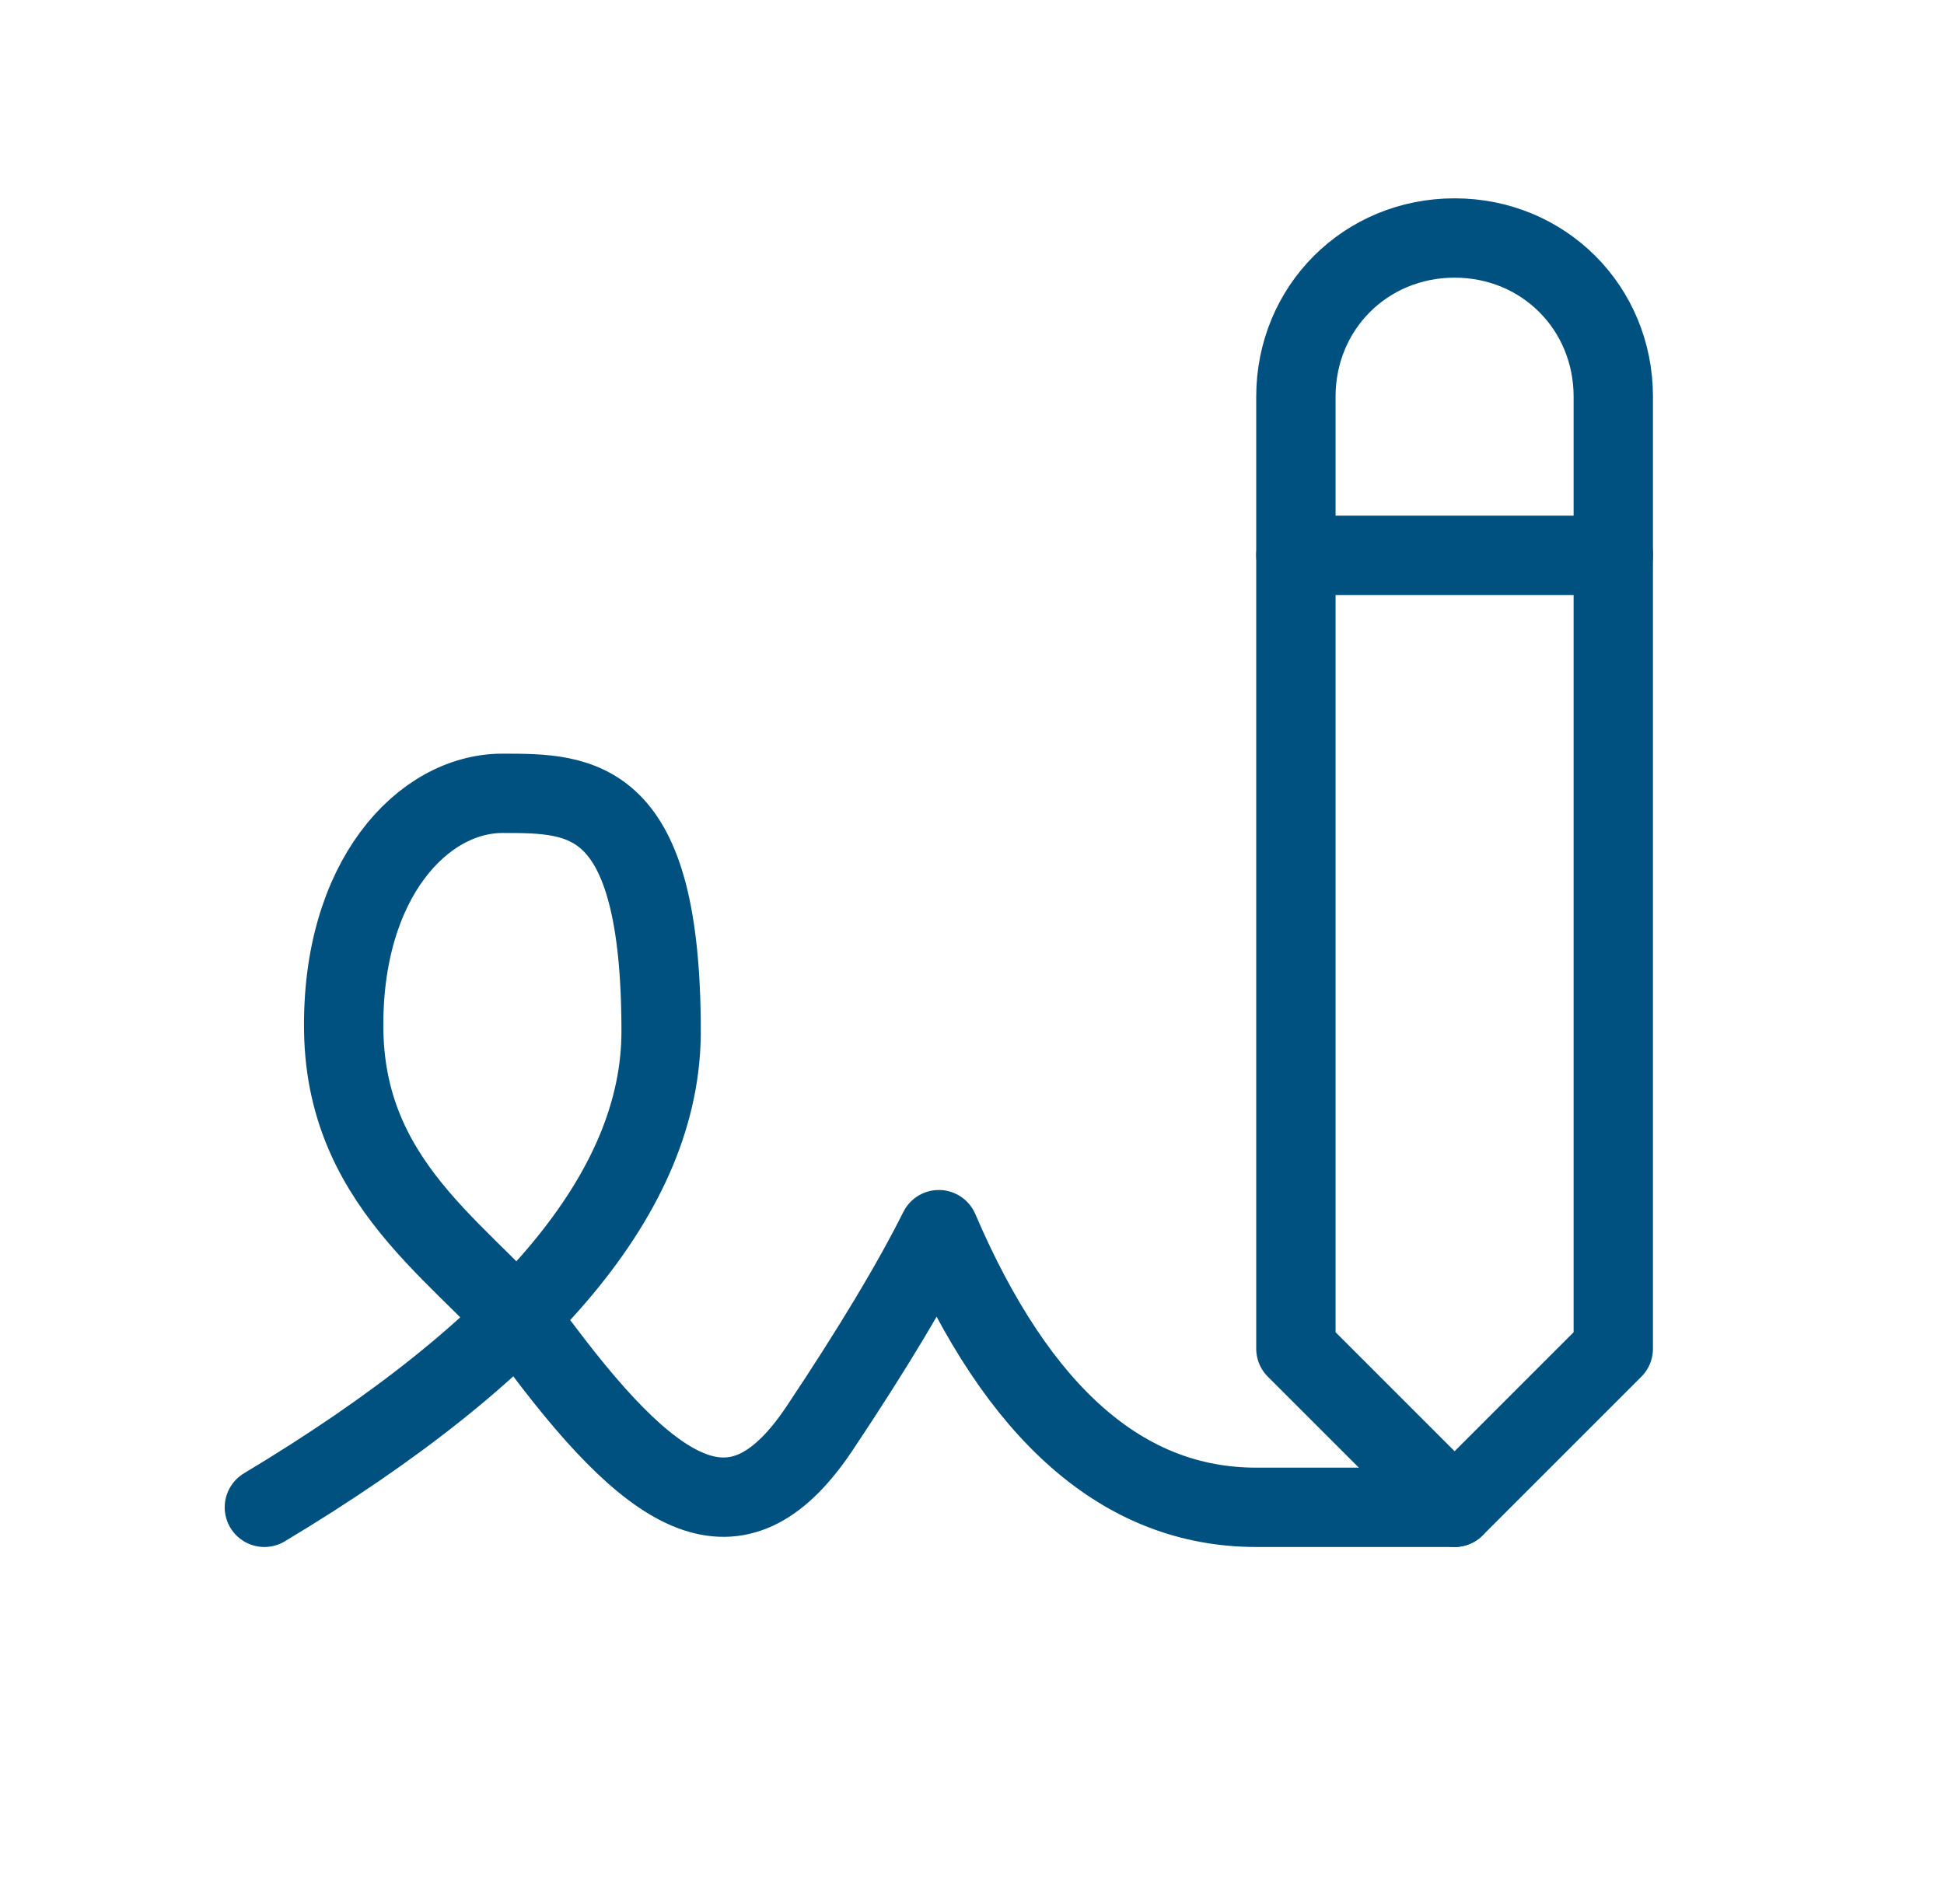
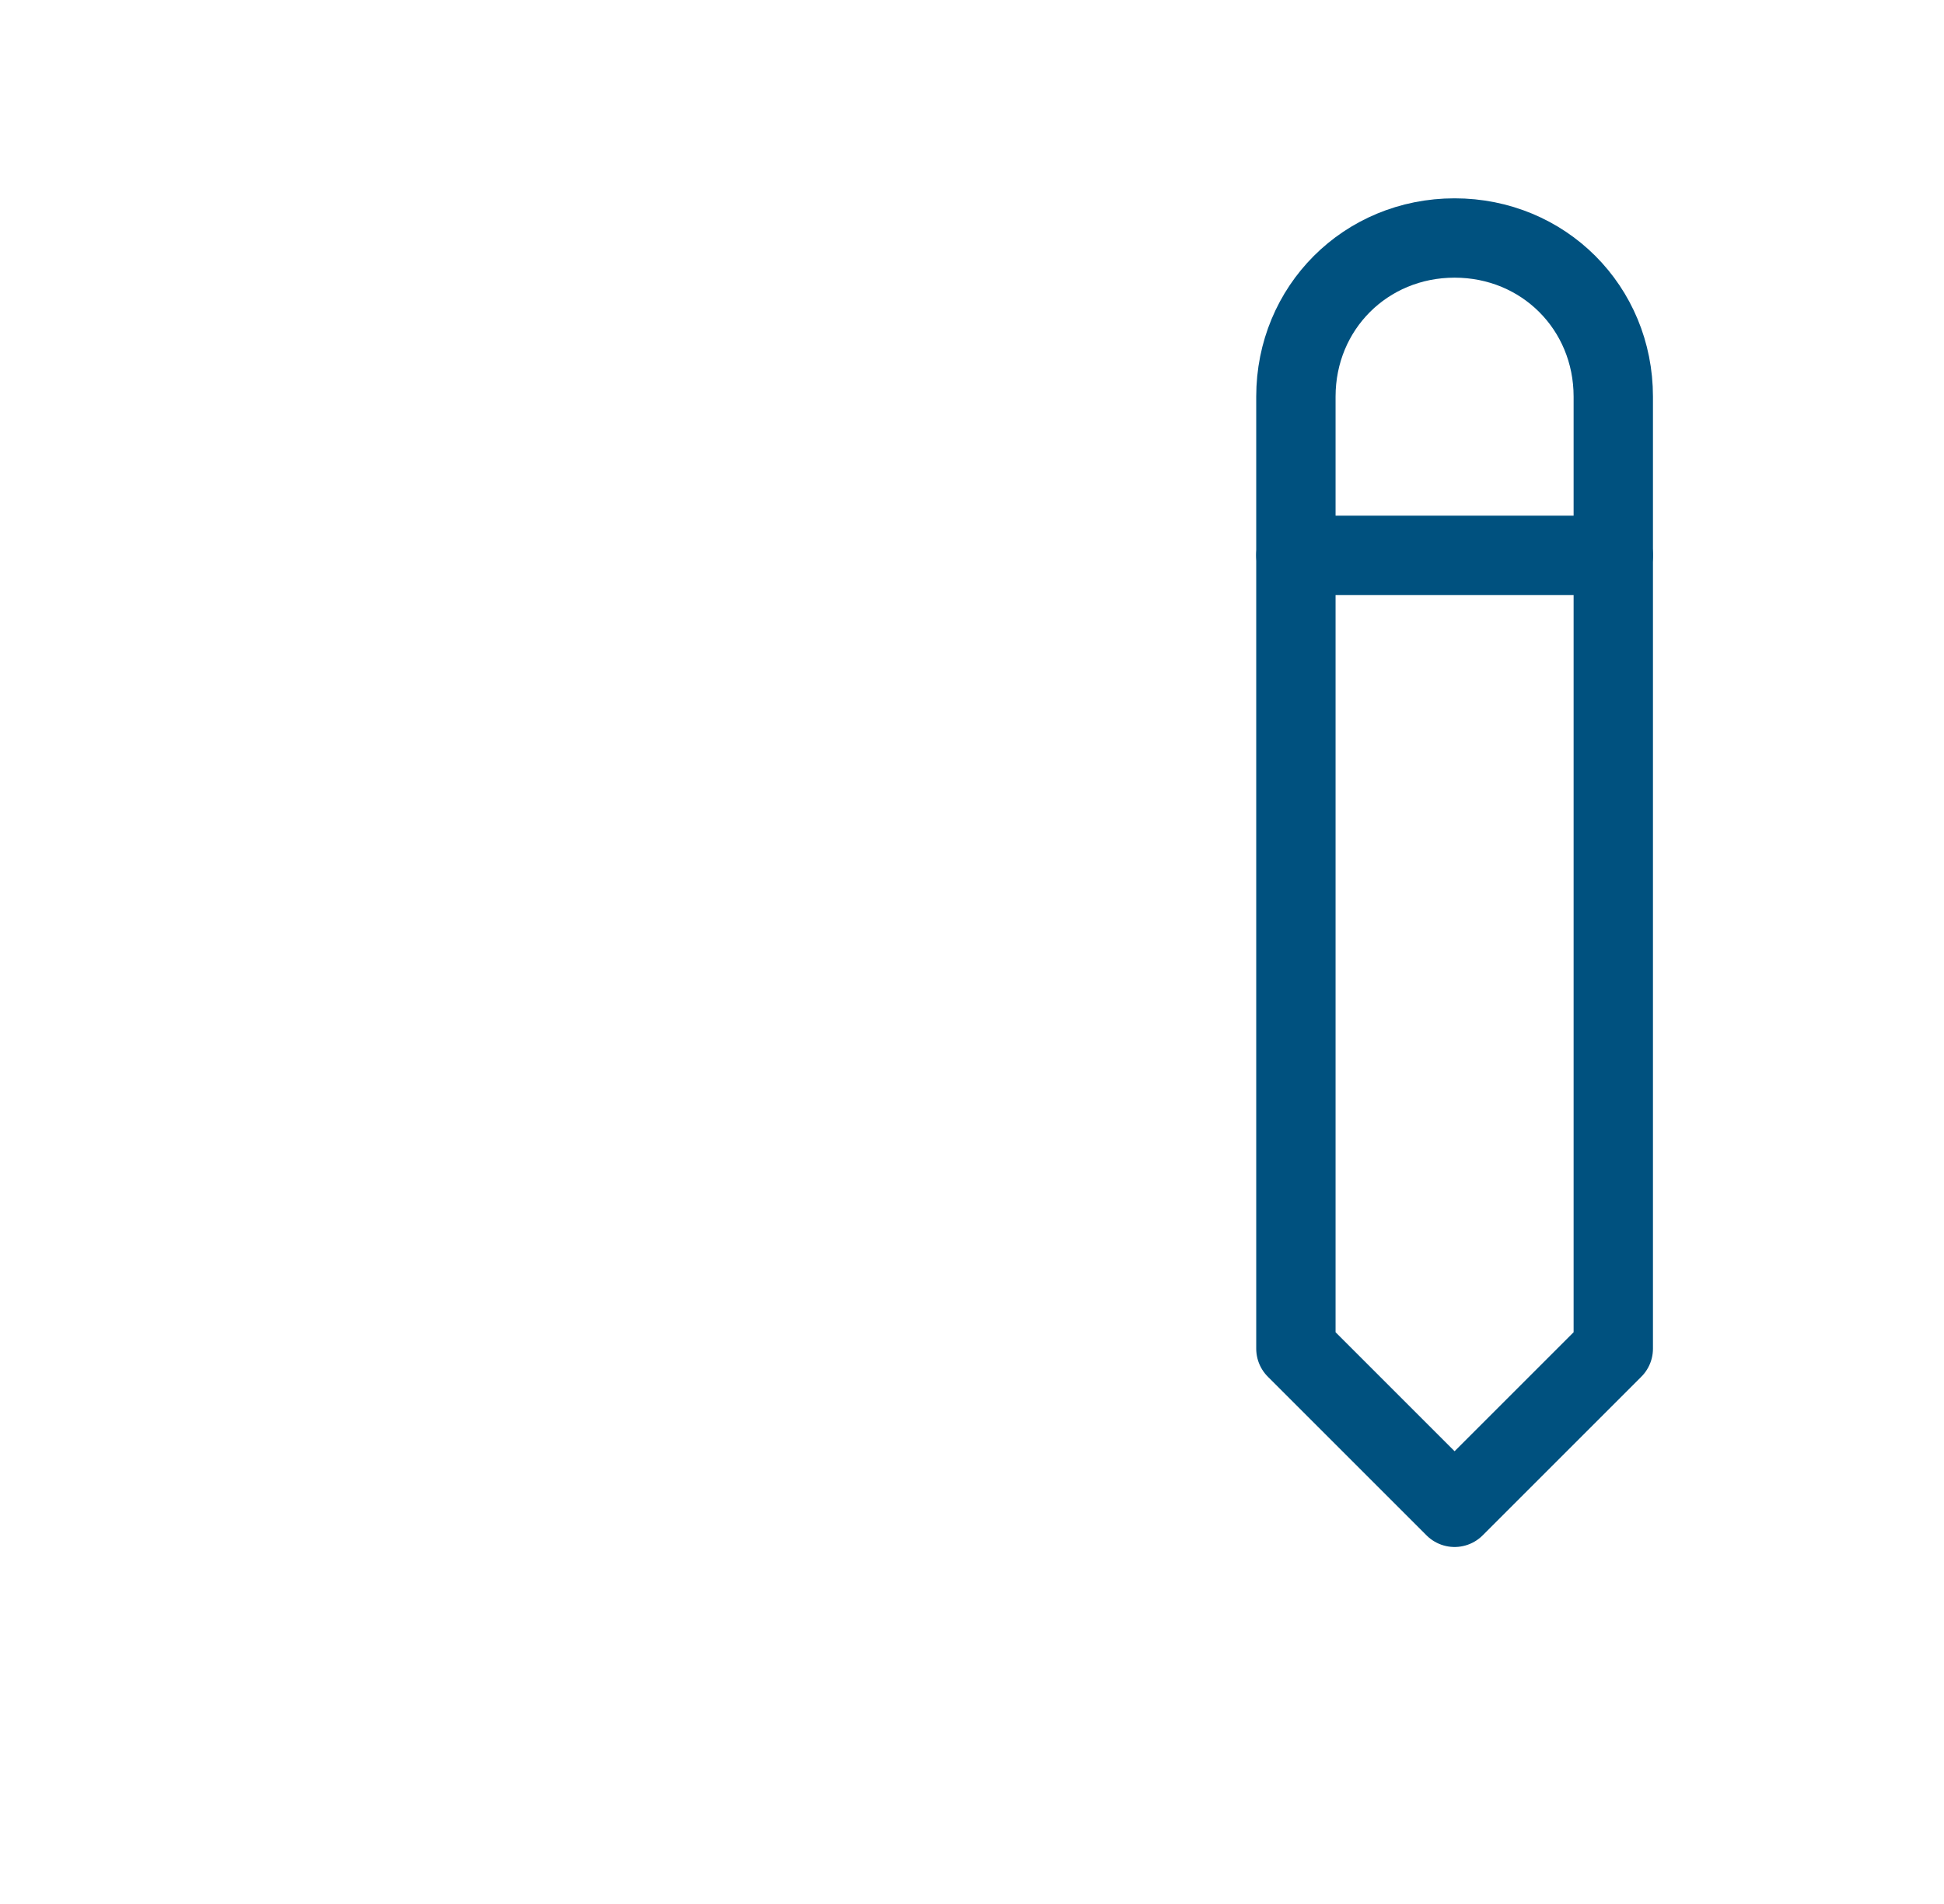
<svg xmlns="http://www.w3.org/2000/svg" width="49" height="48" viewBox="0 0 49 48" fill="none">
  <g clip-path="url(#clip0_526_14288)">
-     <path d="M6.664 38C13.33 34 16.664 30 16.664 26C16.664 20 14.664 20 12.664 20C10.664 20 8.6 22.17 8.664 26C8.732 30.096 11.98 31.754 13.664 34C16.664 38 18.664 39 20.664 36C21.998 34 22.998 32.334 23.664 31C25.664 35.666 28.33 38 31.664 38H36.664" stroke="#00517F" stroke-width="2" stroke-linecap="round" stroke-linejoin="round" />
    <path d="M40.664 34V10C40.664 7.758 38.906 6 36.664 6C34.422 6 32.664 7.758 32.664 10V34L36.664 38L40.664 34Z" stroke="#00517F" stroke-width="2" stroke-linecap="round" stroke-linejoin="round" />
    <path d="M32.664 14H40.664" stroke="#00517F" stroke-width="2" stroke-linecap="round" stroke-linejoin="round" />
  </g>
  <defs>
    <clipPath id="clip0_526_14288">
      <rect width="48" height="48" fill="white" transform="translate(0.664)" />
    </clipPath>
  </defs>
</svg>